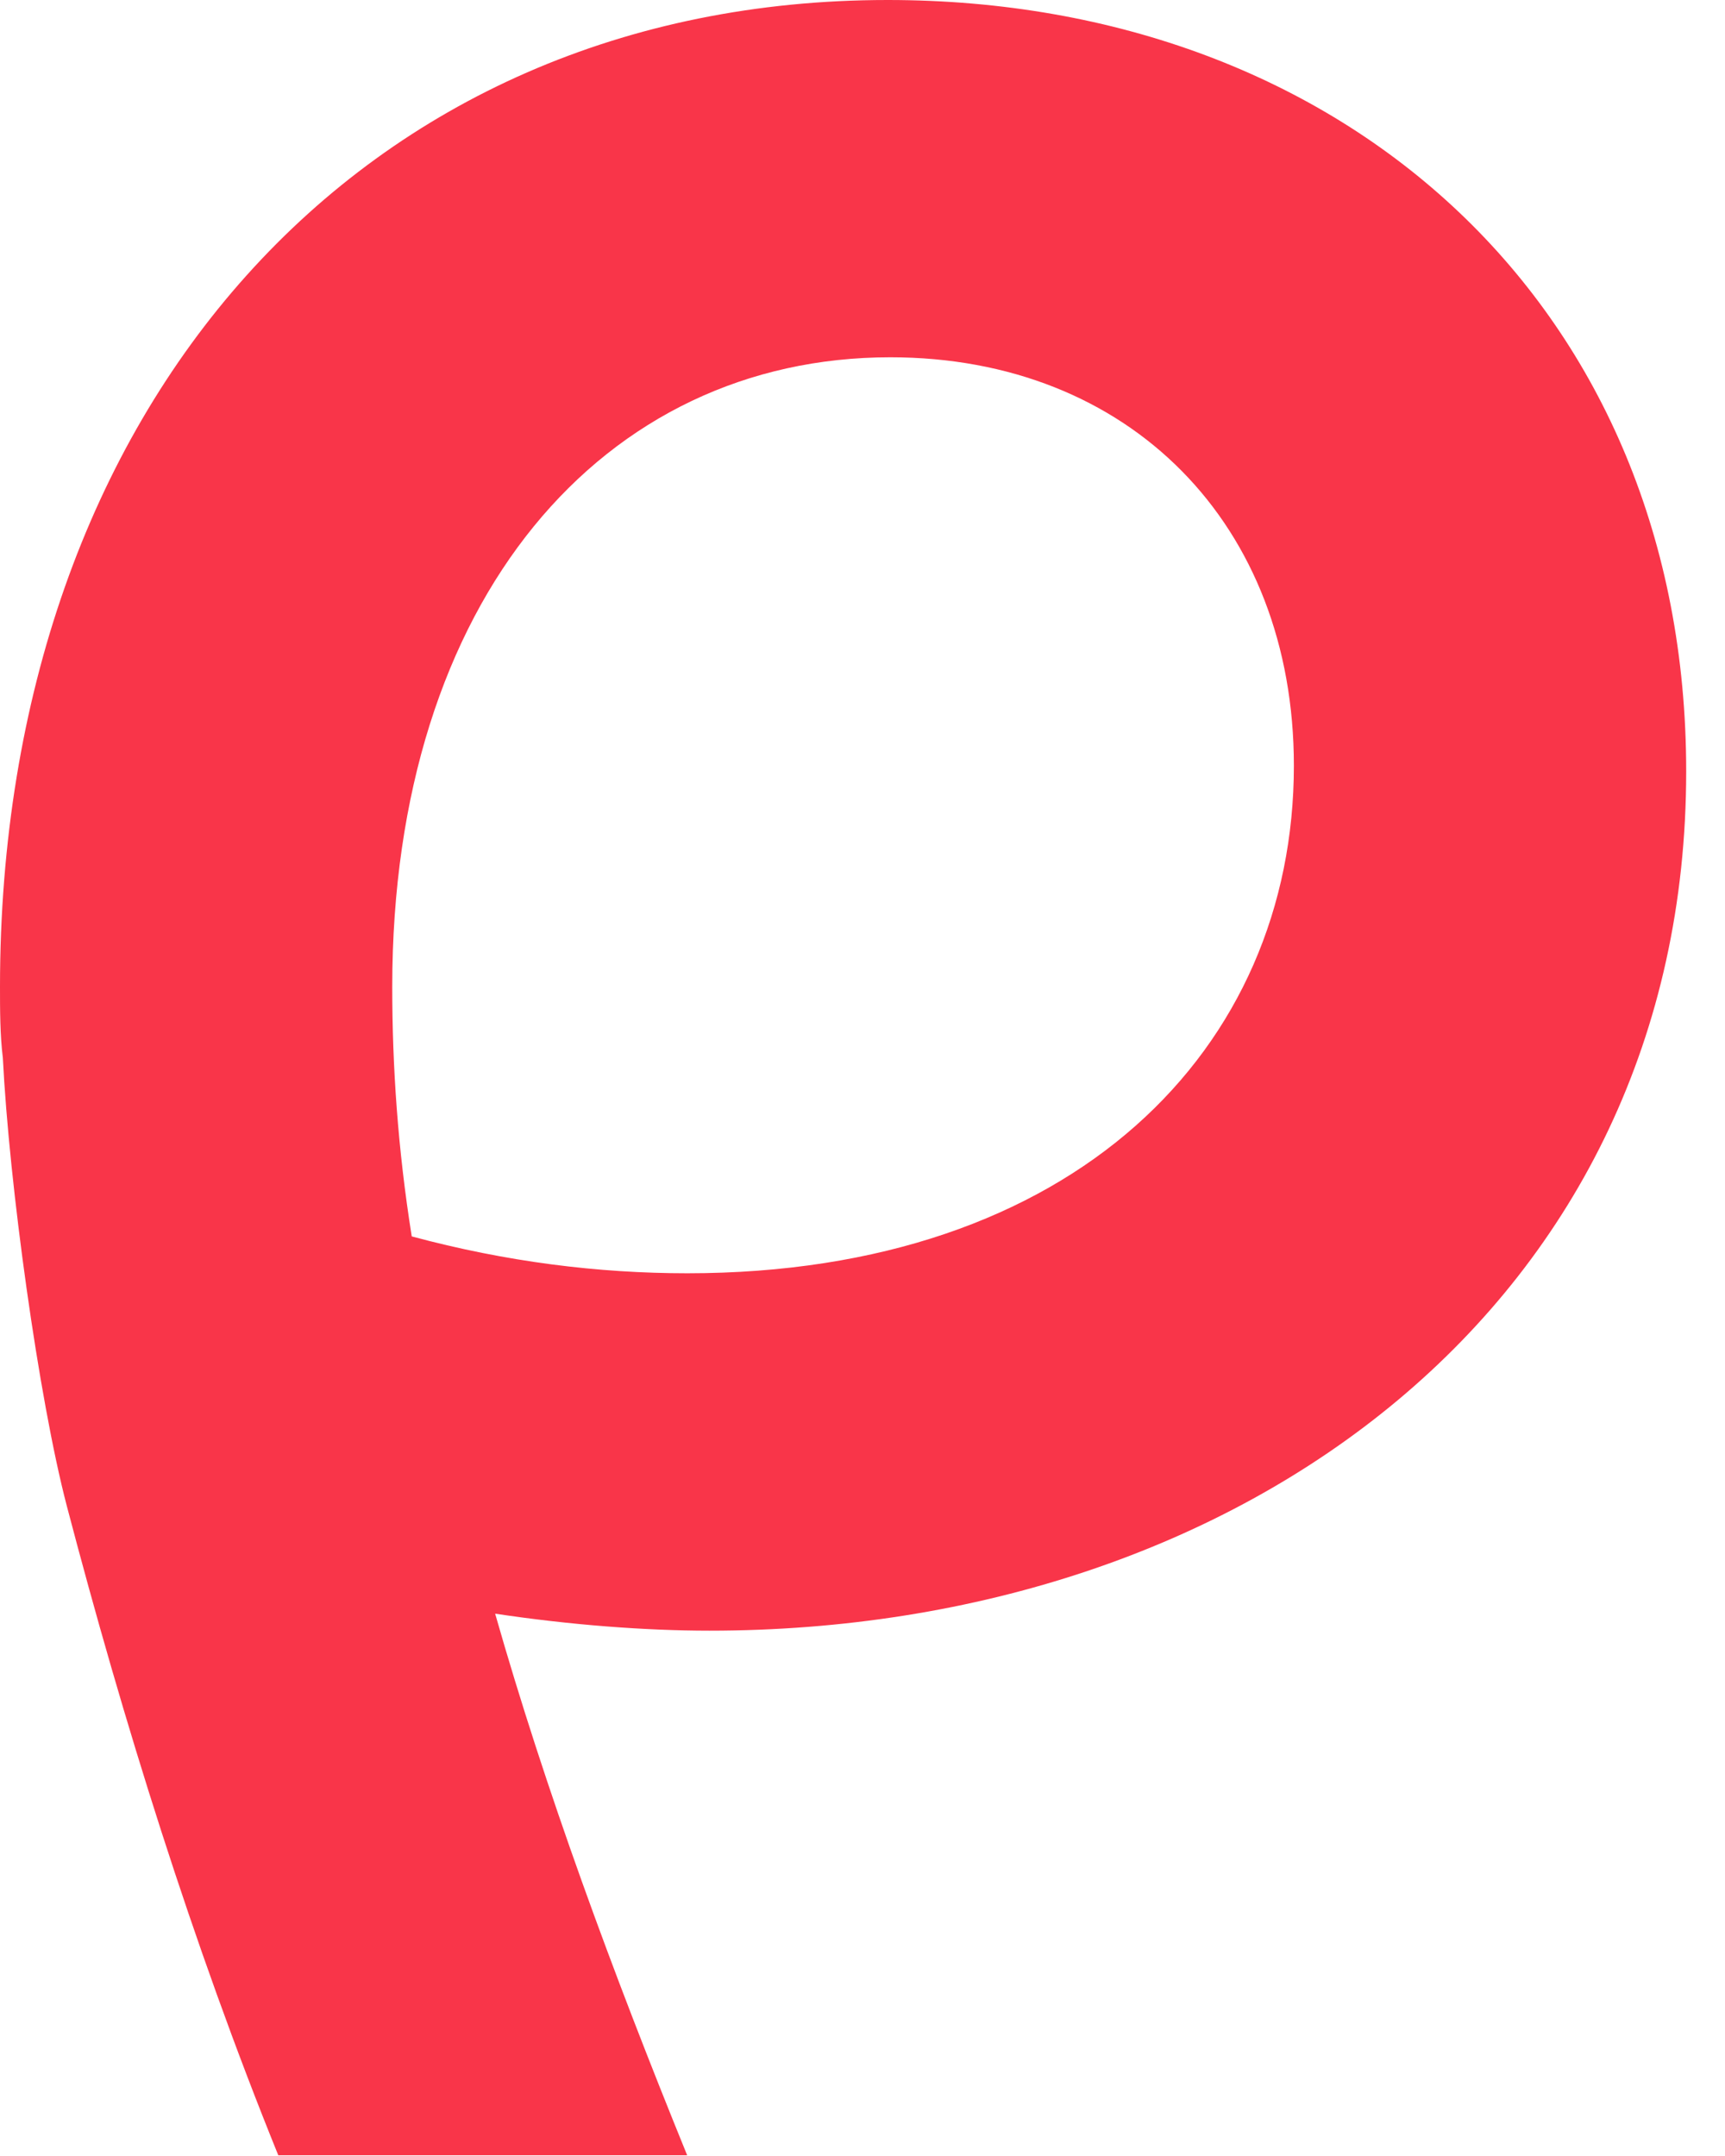
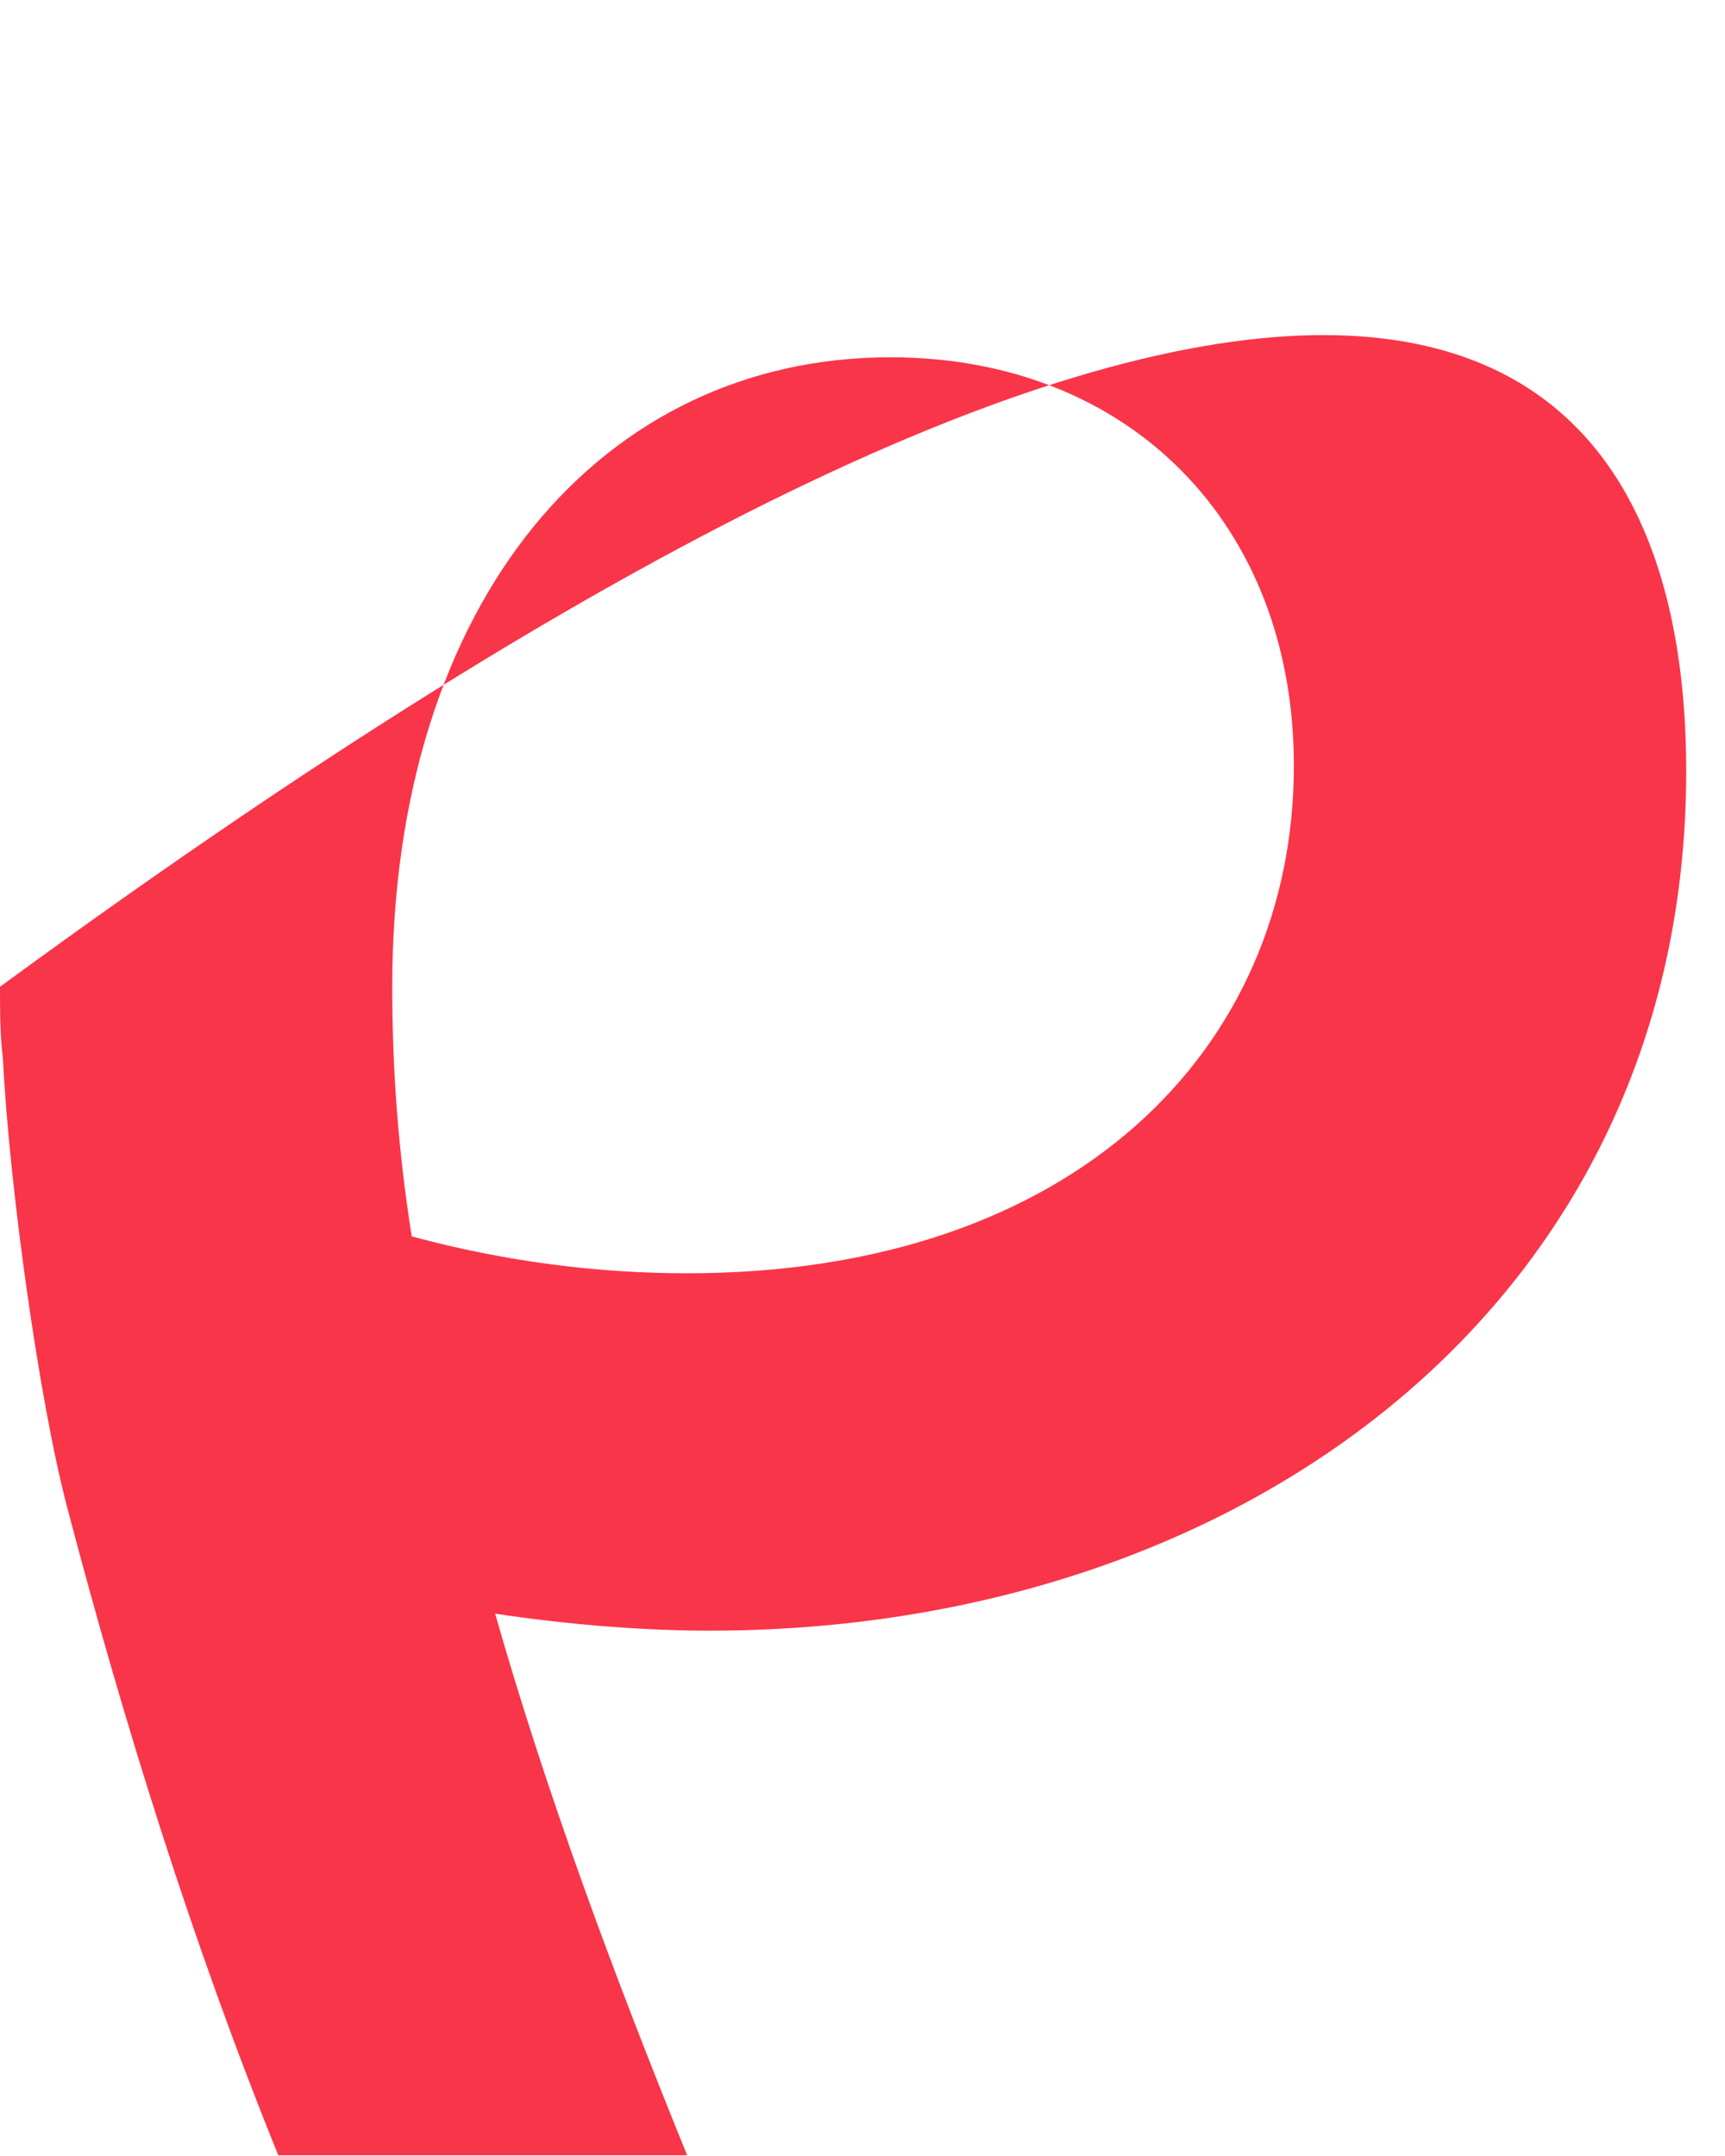
<svg xmlns="http://www.w3.org/2000/svg" width="28" height="35" viewBox="0 0 28 35" fill="none">
-   <path d="M0.046 17.171C0 16.802 0 16.388 0 16.019C0 6.582 5.871 0 14.408 0C21.861 0 27.37 5.017 27.37 12.522C27.37 21.13 20.188 26.472 11.516 26.472C10.478 26.472 9.259 26.38 8.037 26.196C8.851 29.05 9.935 31.996 11.154 34.988H4.517C3.117 31.536 1.995 27.919 1.084 24.446C0.627 22.697 0.149 19.226 0.046 17.171ZM6.685 20.072C8.22 20.485 9.71 20.67 11.156 20.67C17.433 20.67 21.002 17.033 21.002 12.429C21.002 8.516 18.336 5.8 14.452 5.8C9.8 5.8 6.367 9.712 6.367 16.019C6.367 17.308 6.456 18.642 6.683 20.07L6.685 20.072Z" fill="#F93549" />
+   <path d="M0.046 17.171C0 16.802 0 16.388 0 16.019C21.861 0 27.37 5.017 27.37 12.522C27.37 21.13 20.188 26.472 11.516 26.472C10.478 26.472 9.259 26.38 8.037 26.196C8.851 29.05 9.935 31.996 11.154 34.988H4.517C3.117 31.536 1.995 27.919 1.084 24.446C0.627 22.697 0.149 19.226 0.046 17.171ZM6.685 20.072C8.22 20.485 9.71 20.67 11.156 20.67C17.433 20.67 21.002 17.033 21.002 12.429C21.002 8.516 18.336 5.8 14.452 5.8C9.8 5.8 6.367 9.712 6.367 16.019C6.367 17.308 6.456 18.642 6.683 20.07L6.685 20.072Z" fill="#F93549" />
</svg>